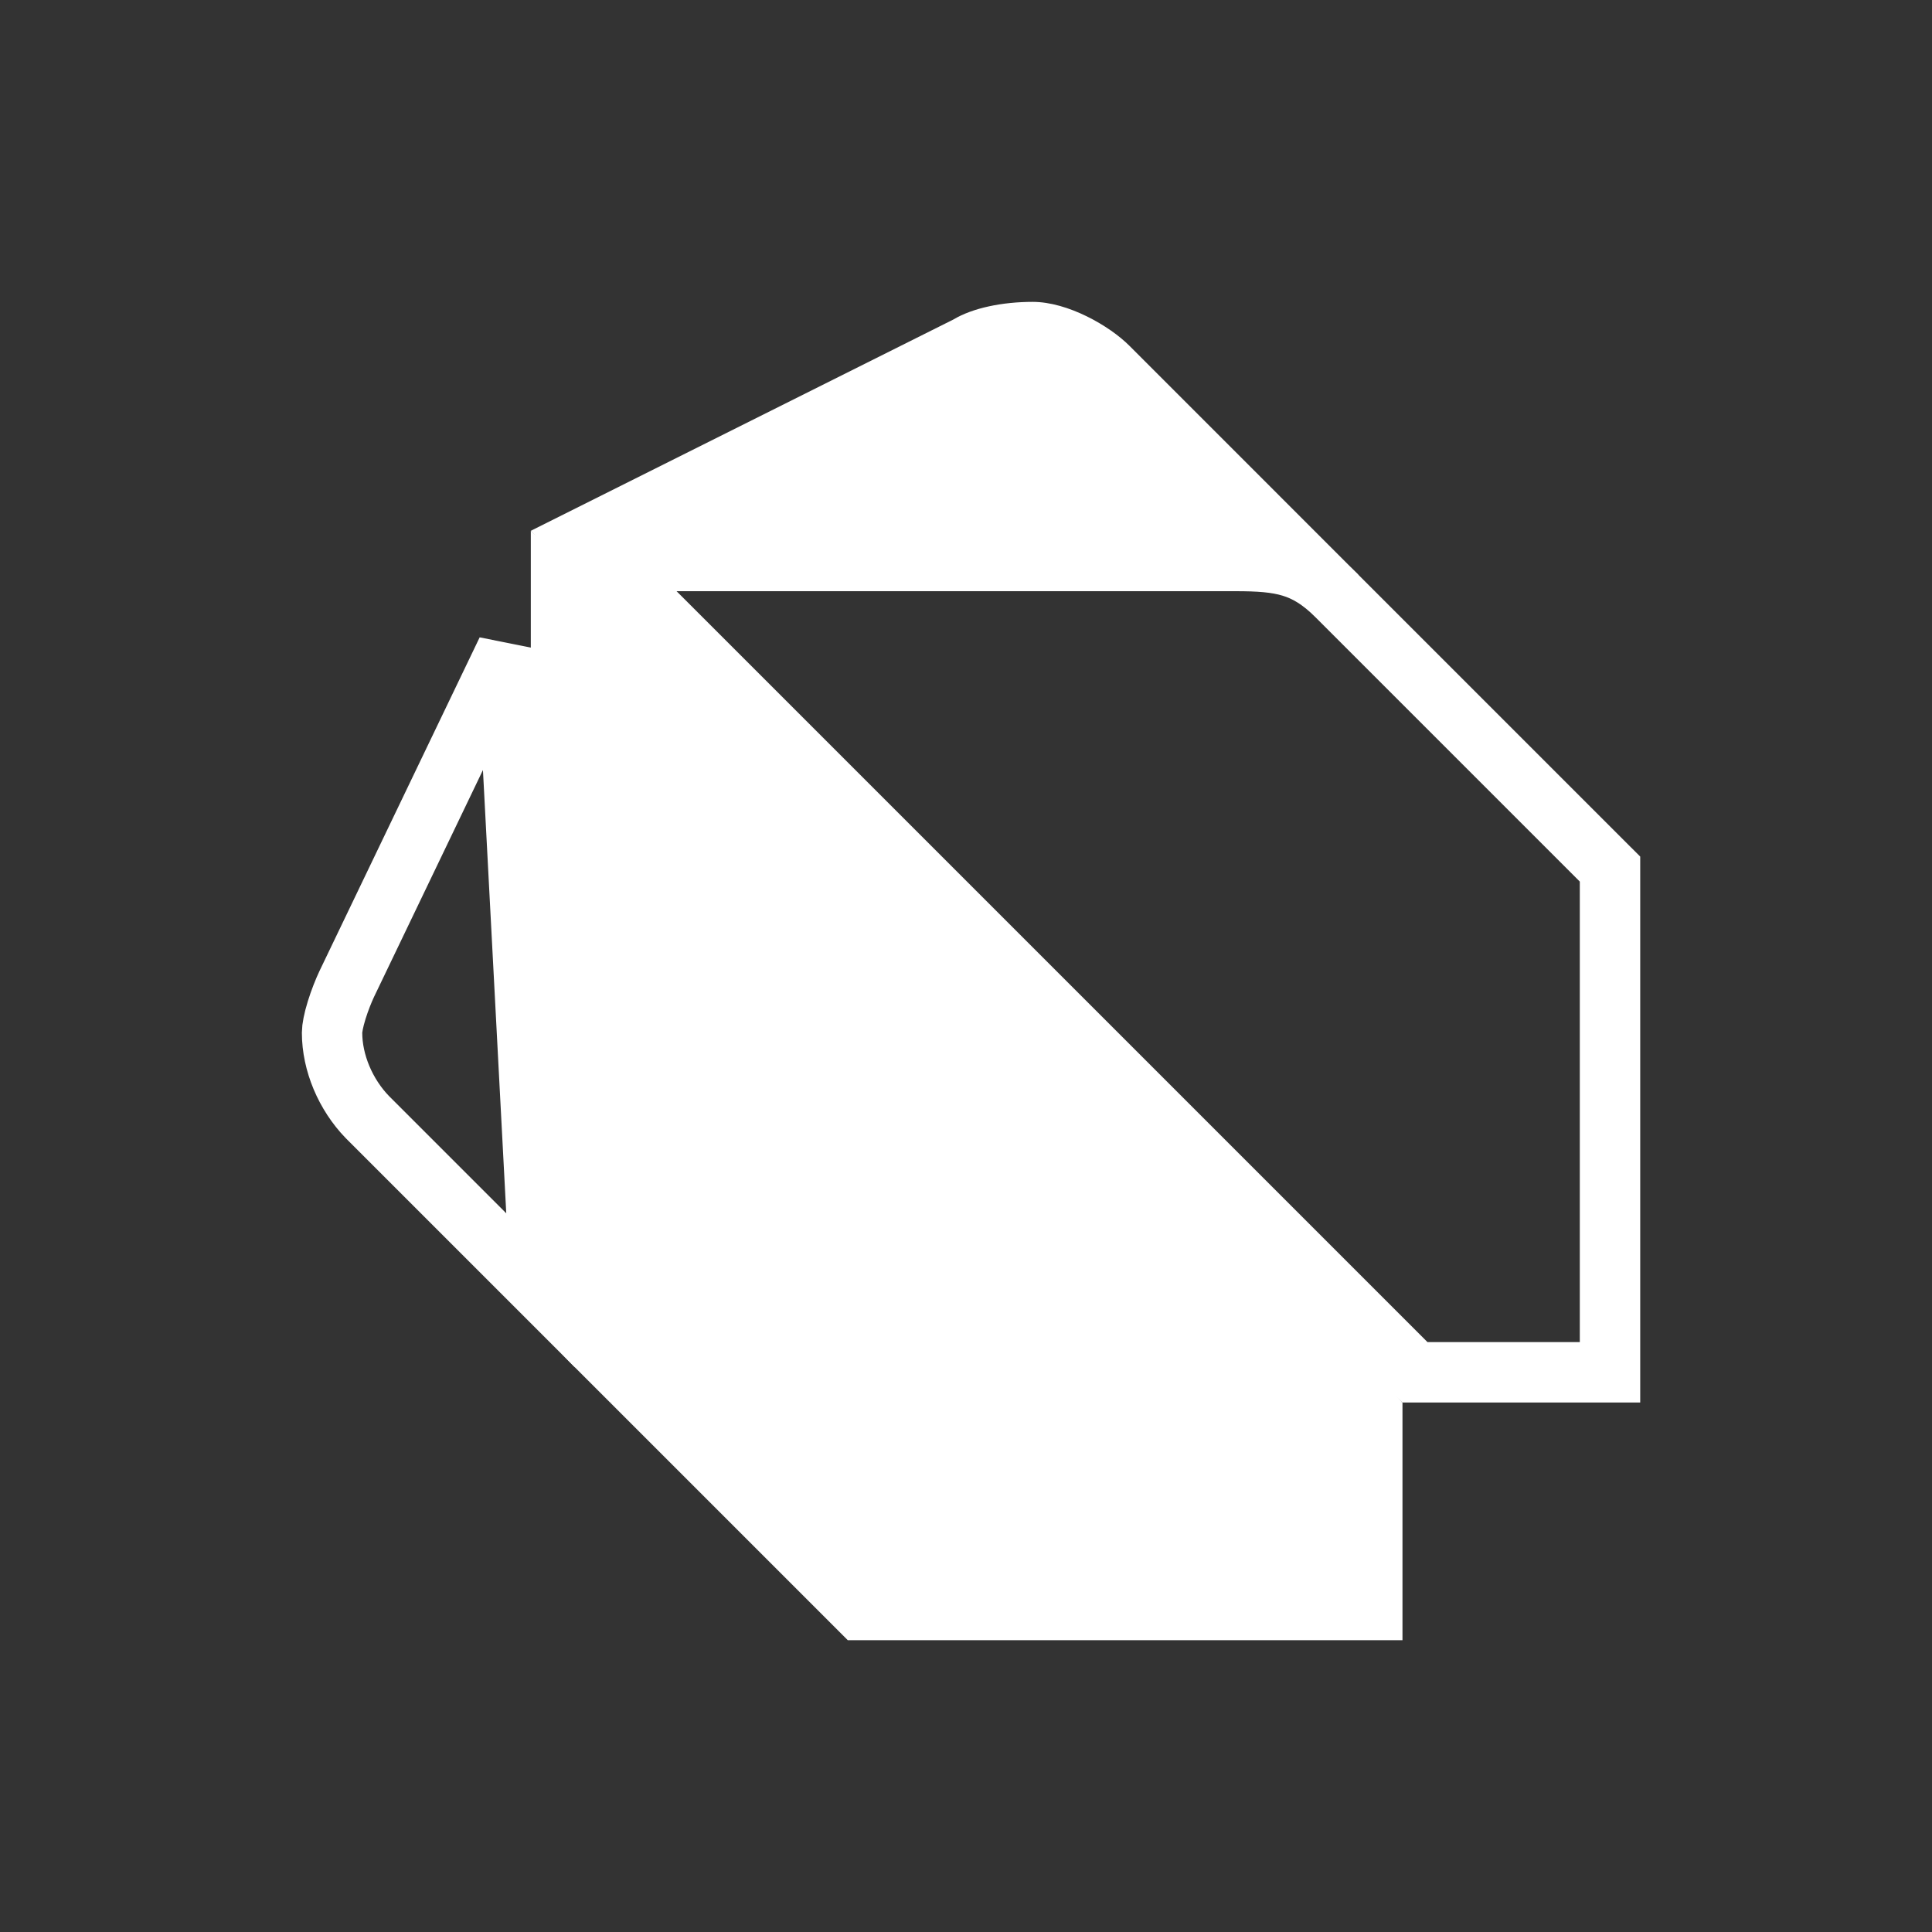
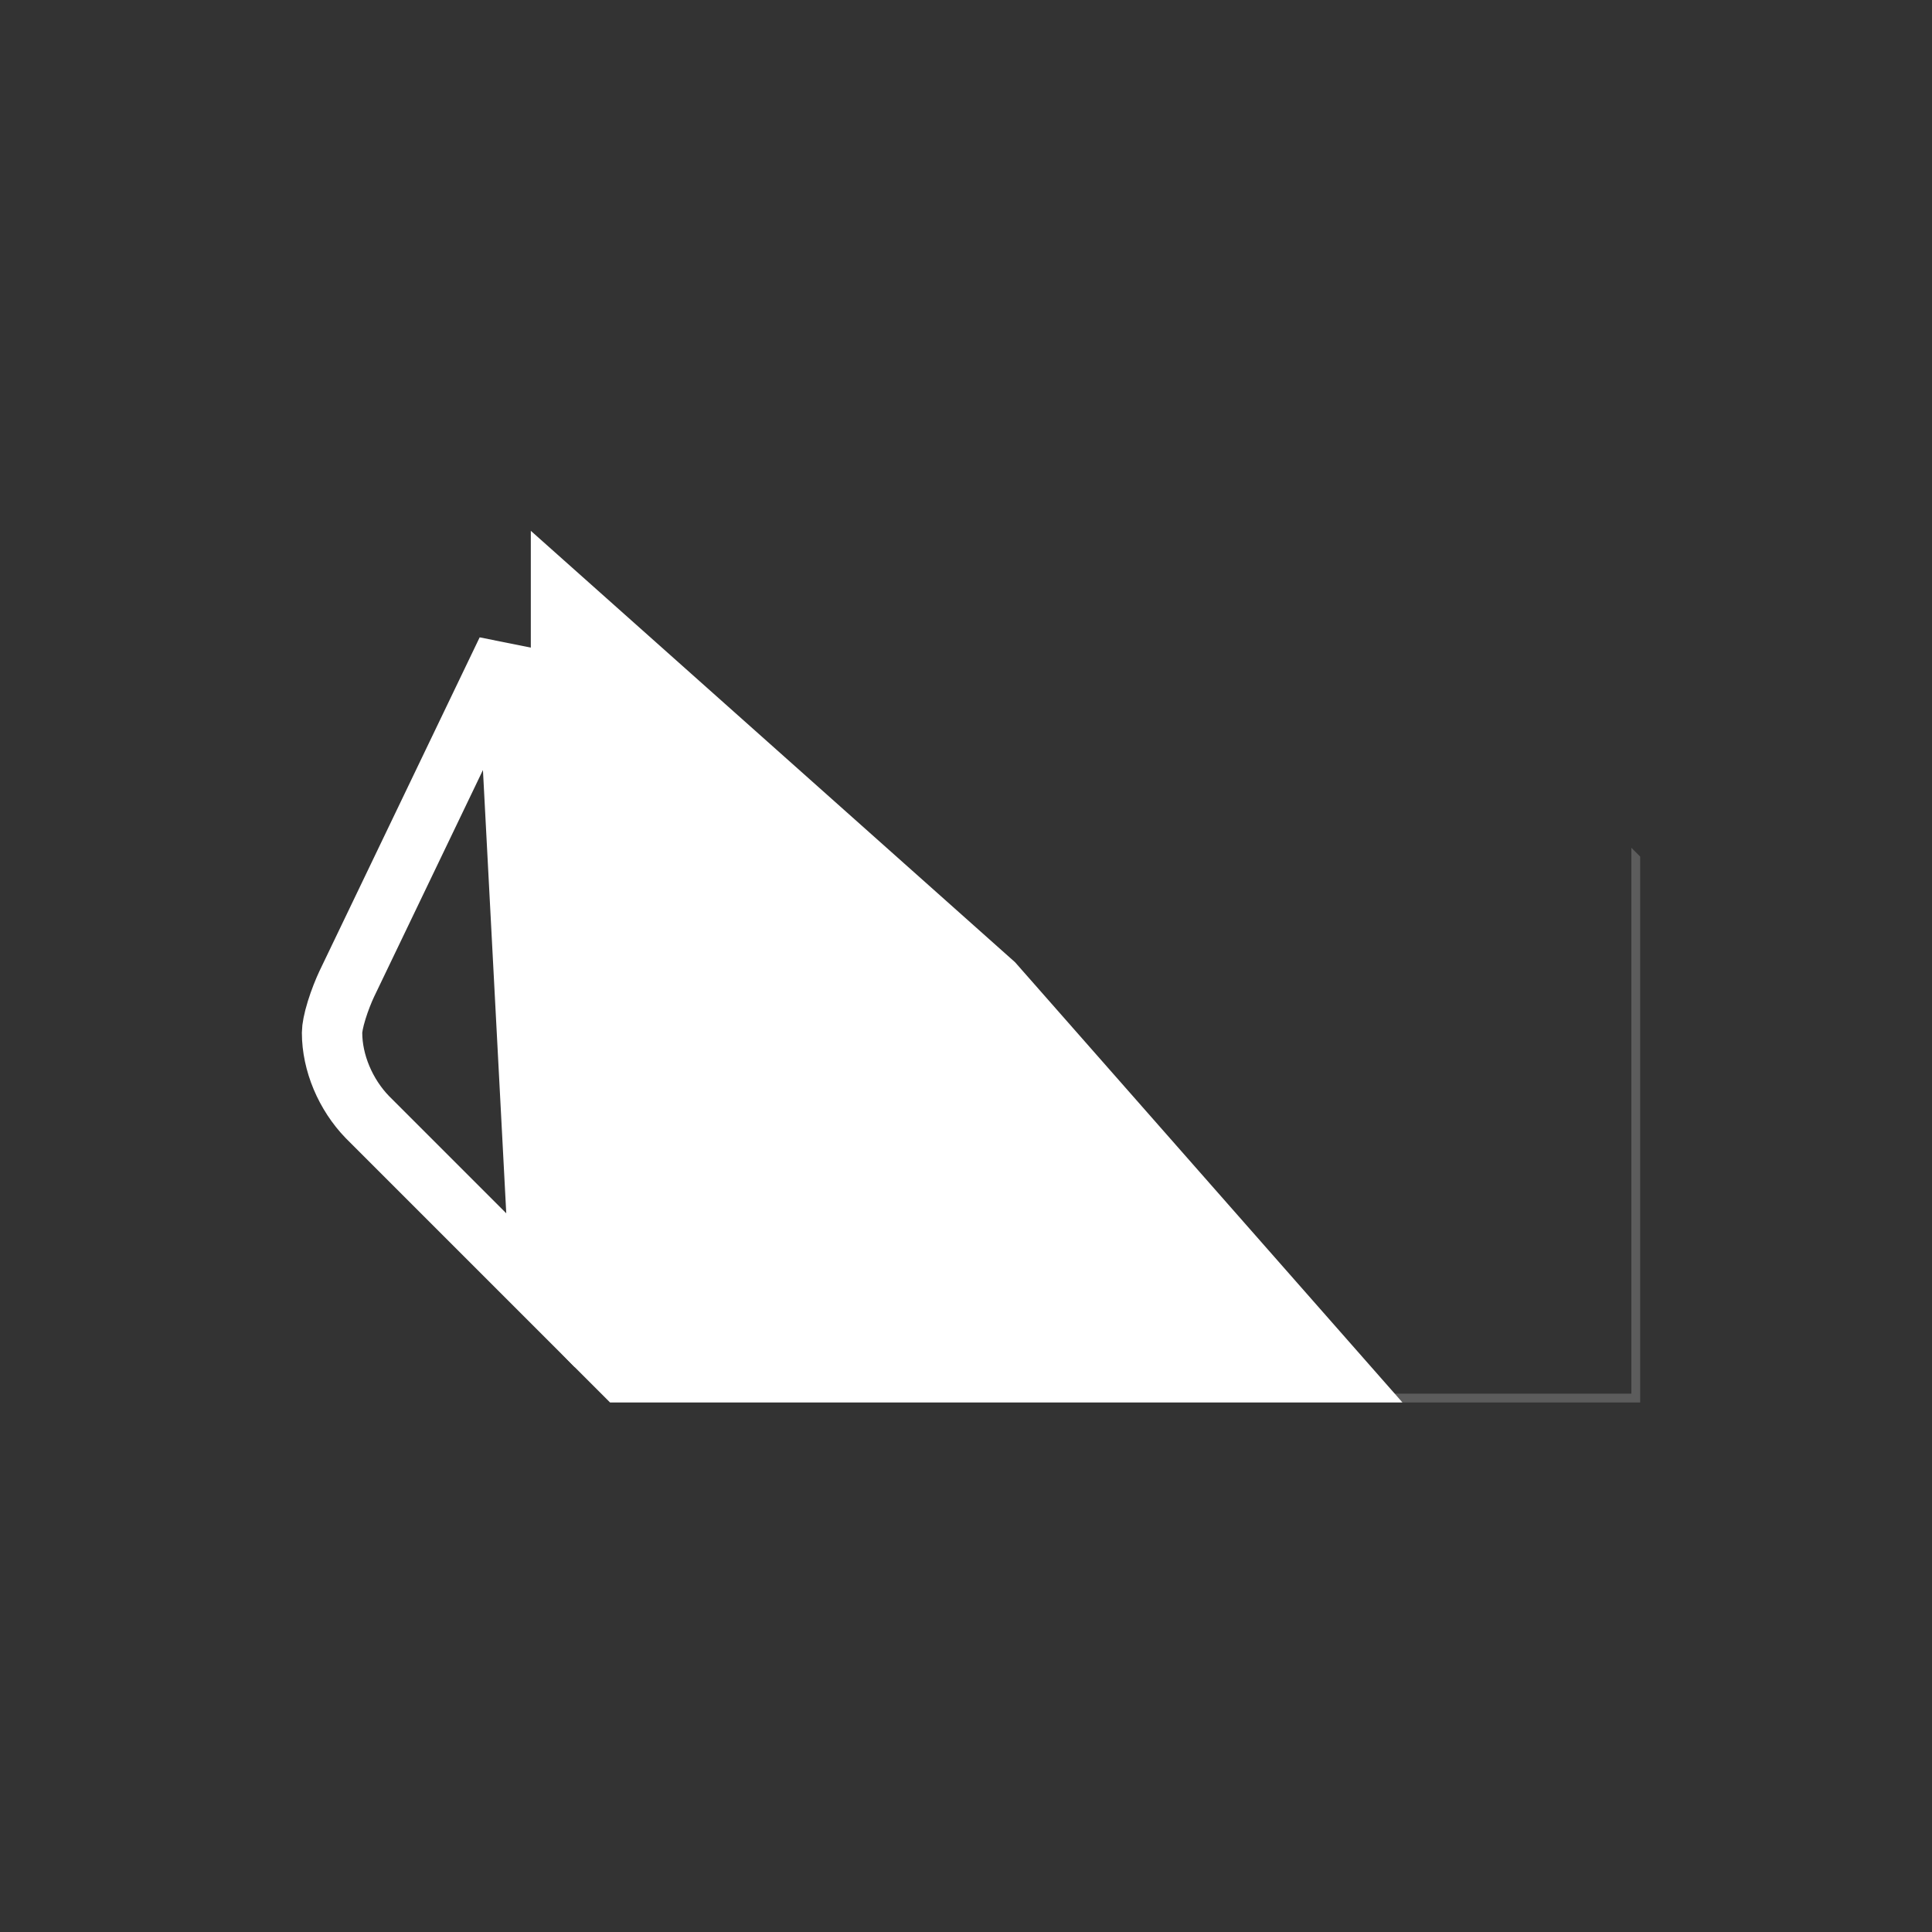
<svg xmlns="http://www.w3.org/2000/svg" width="64" height="64" viewBox="0 0 64 64" fill="none">
  <rect x="0" y="0" width="64" height="64" fill="#333333" stroke="none" />
  <g id="fmYPmlnnbYmjGcOqFRzlg1Ih2Wji3LfUwUeTvl7C">
    <path id="Vector" d="M11.486 32.596L16.791 21.546L17.906 42.742L12.171 37.007C11.444 36.256 11 35.203 11 34.208C11 34.066 11.047 33.803 11.153 33.461C11.253 33.139 11.38 32.821 11.486 32.596Z" stroke="white" stroke-width="2" />
-     <path id="Vector_2" d="M45 19.042L37.417 11.458C36.755 10.793 35.375 10 34.209 10C33.205 10 32.222 10.201 31.584 10.583L17.584 17.583L45 19.042Z" fill="white" />
-     <path id="Vector_3" d="M28.084 54.334H46.459V46.459L32.75 42.084L20.209 46.459L28.084 54.334Z" fill="white" />
    <path id="Vector_4" d="M17.584 41.209C17.584 43.548 17.878 44.122 19.042 45.292L20.209 46.459H46.459L33.625 31.875L17.584 17.584V41.209Z" fill="white" />
-     <path id="Vector_5" d="M53.333 28.789V45.459H46.873L19.998 18.584H40.917C41.705 18.584 42.273 18.622 42.778 18.776C43.258 18.922 43.738 19.191 44.291 19.747L44.293 19.749L53.333 28.789Z" stroke="white" stroke-width="2" />
    <path id="Vector_6" opacity="0.2" d="M54.041 28.084V46.167H46.166L46.458 46.459H54.333V28.375L54.041 28.084Z" fill="white" />
  </g>
</svg>